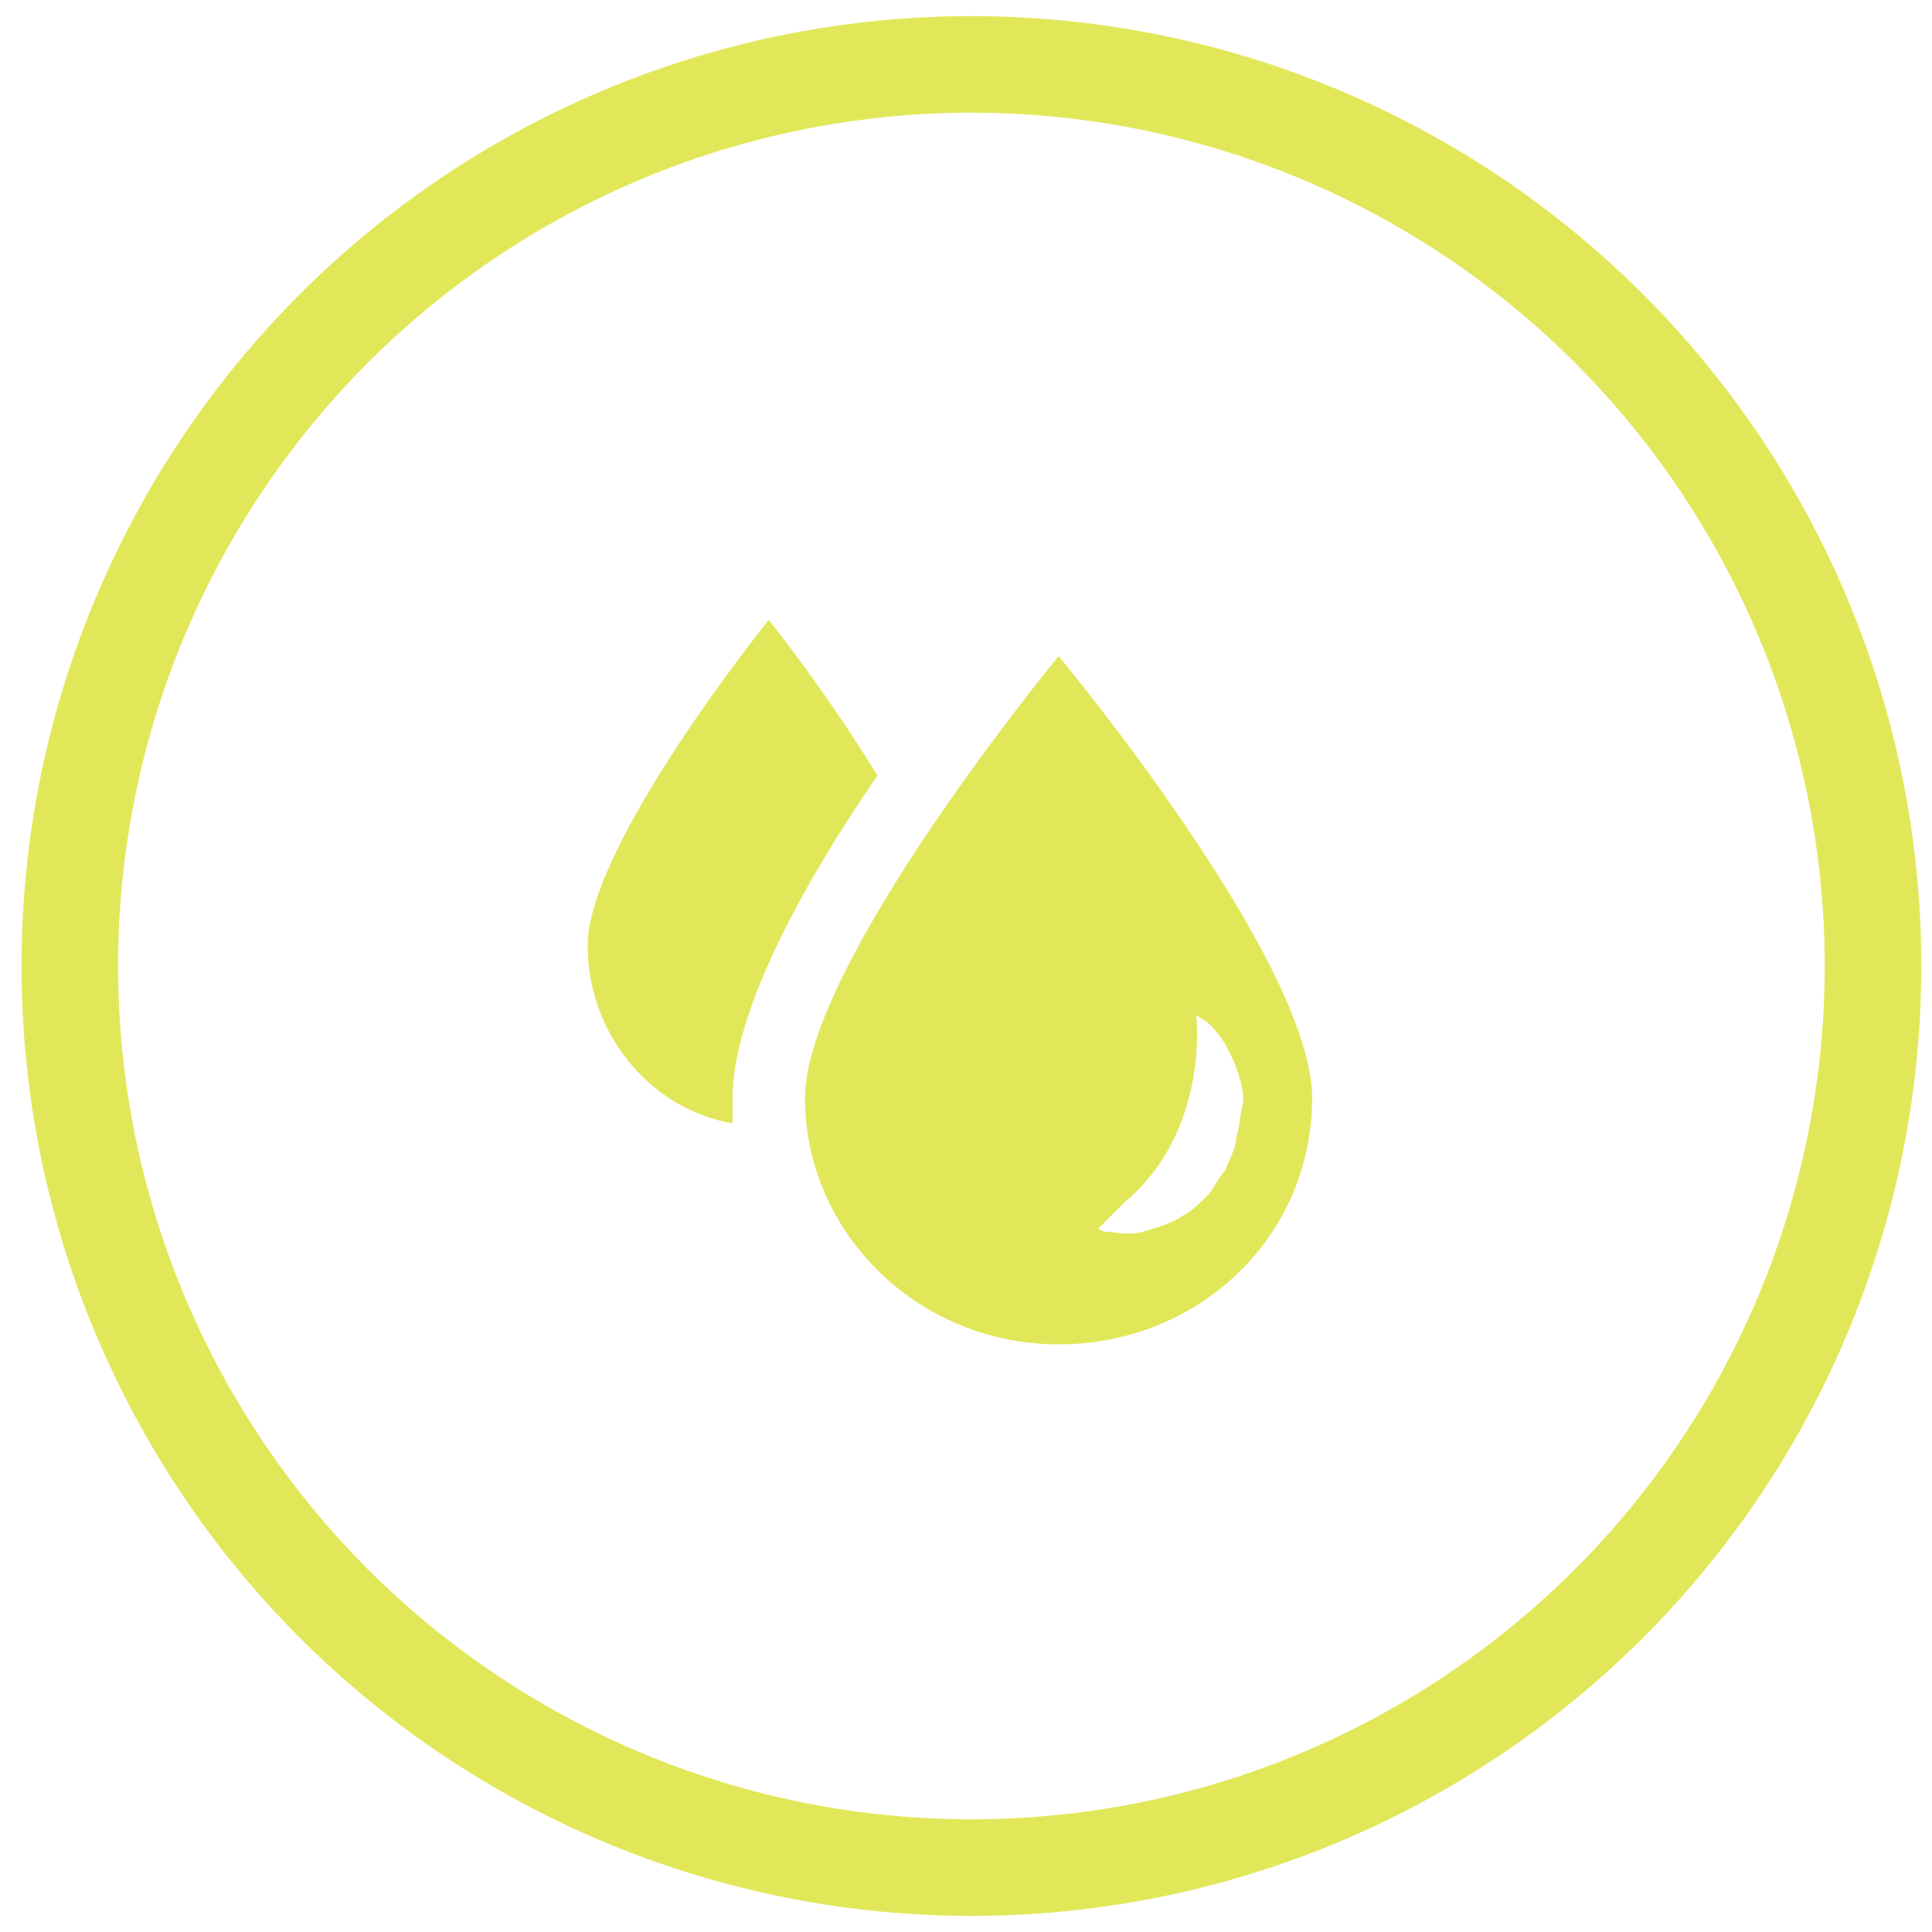
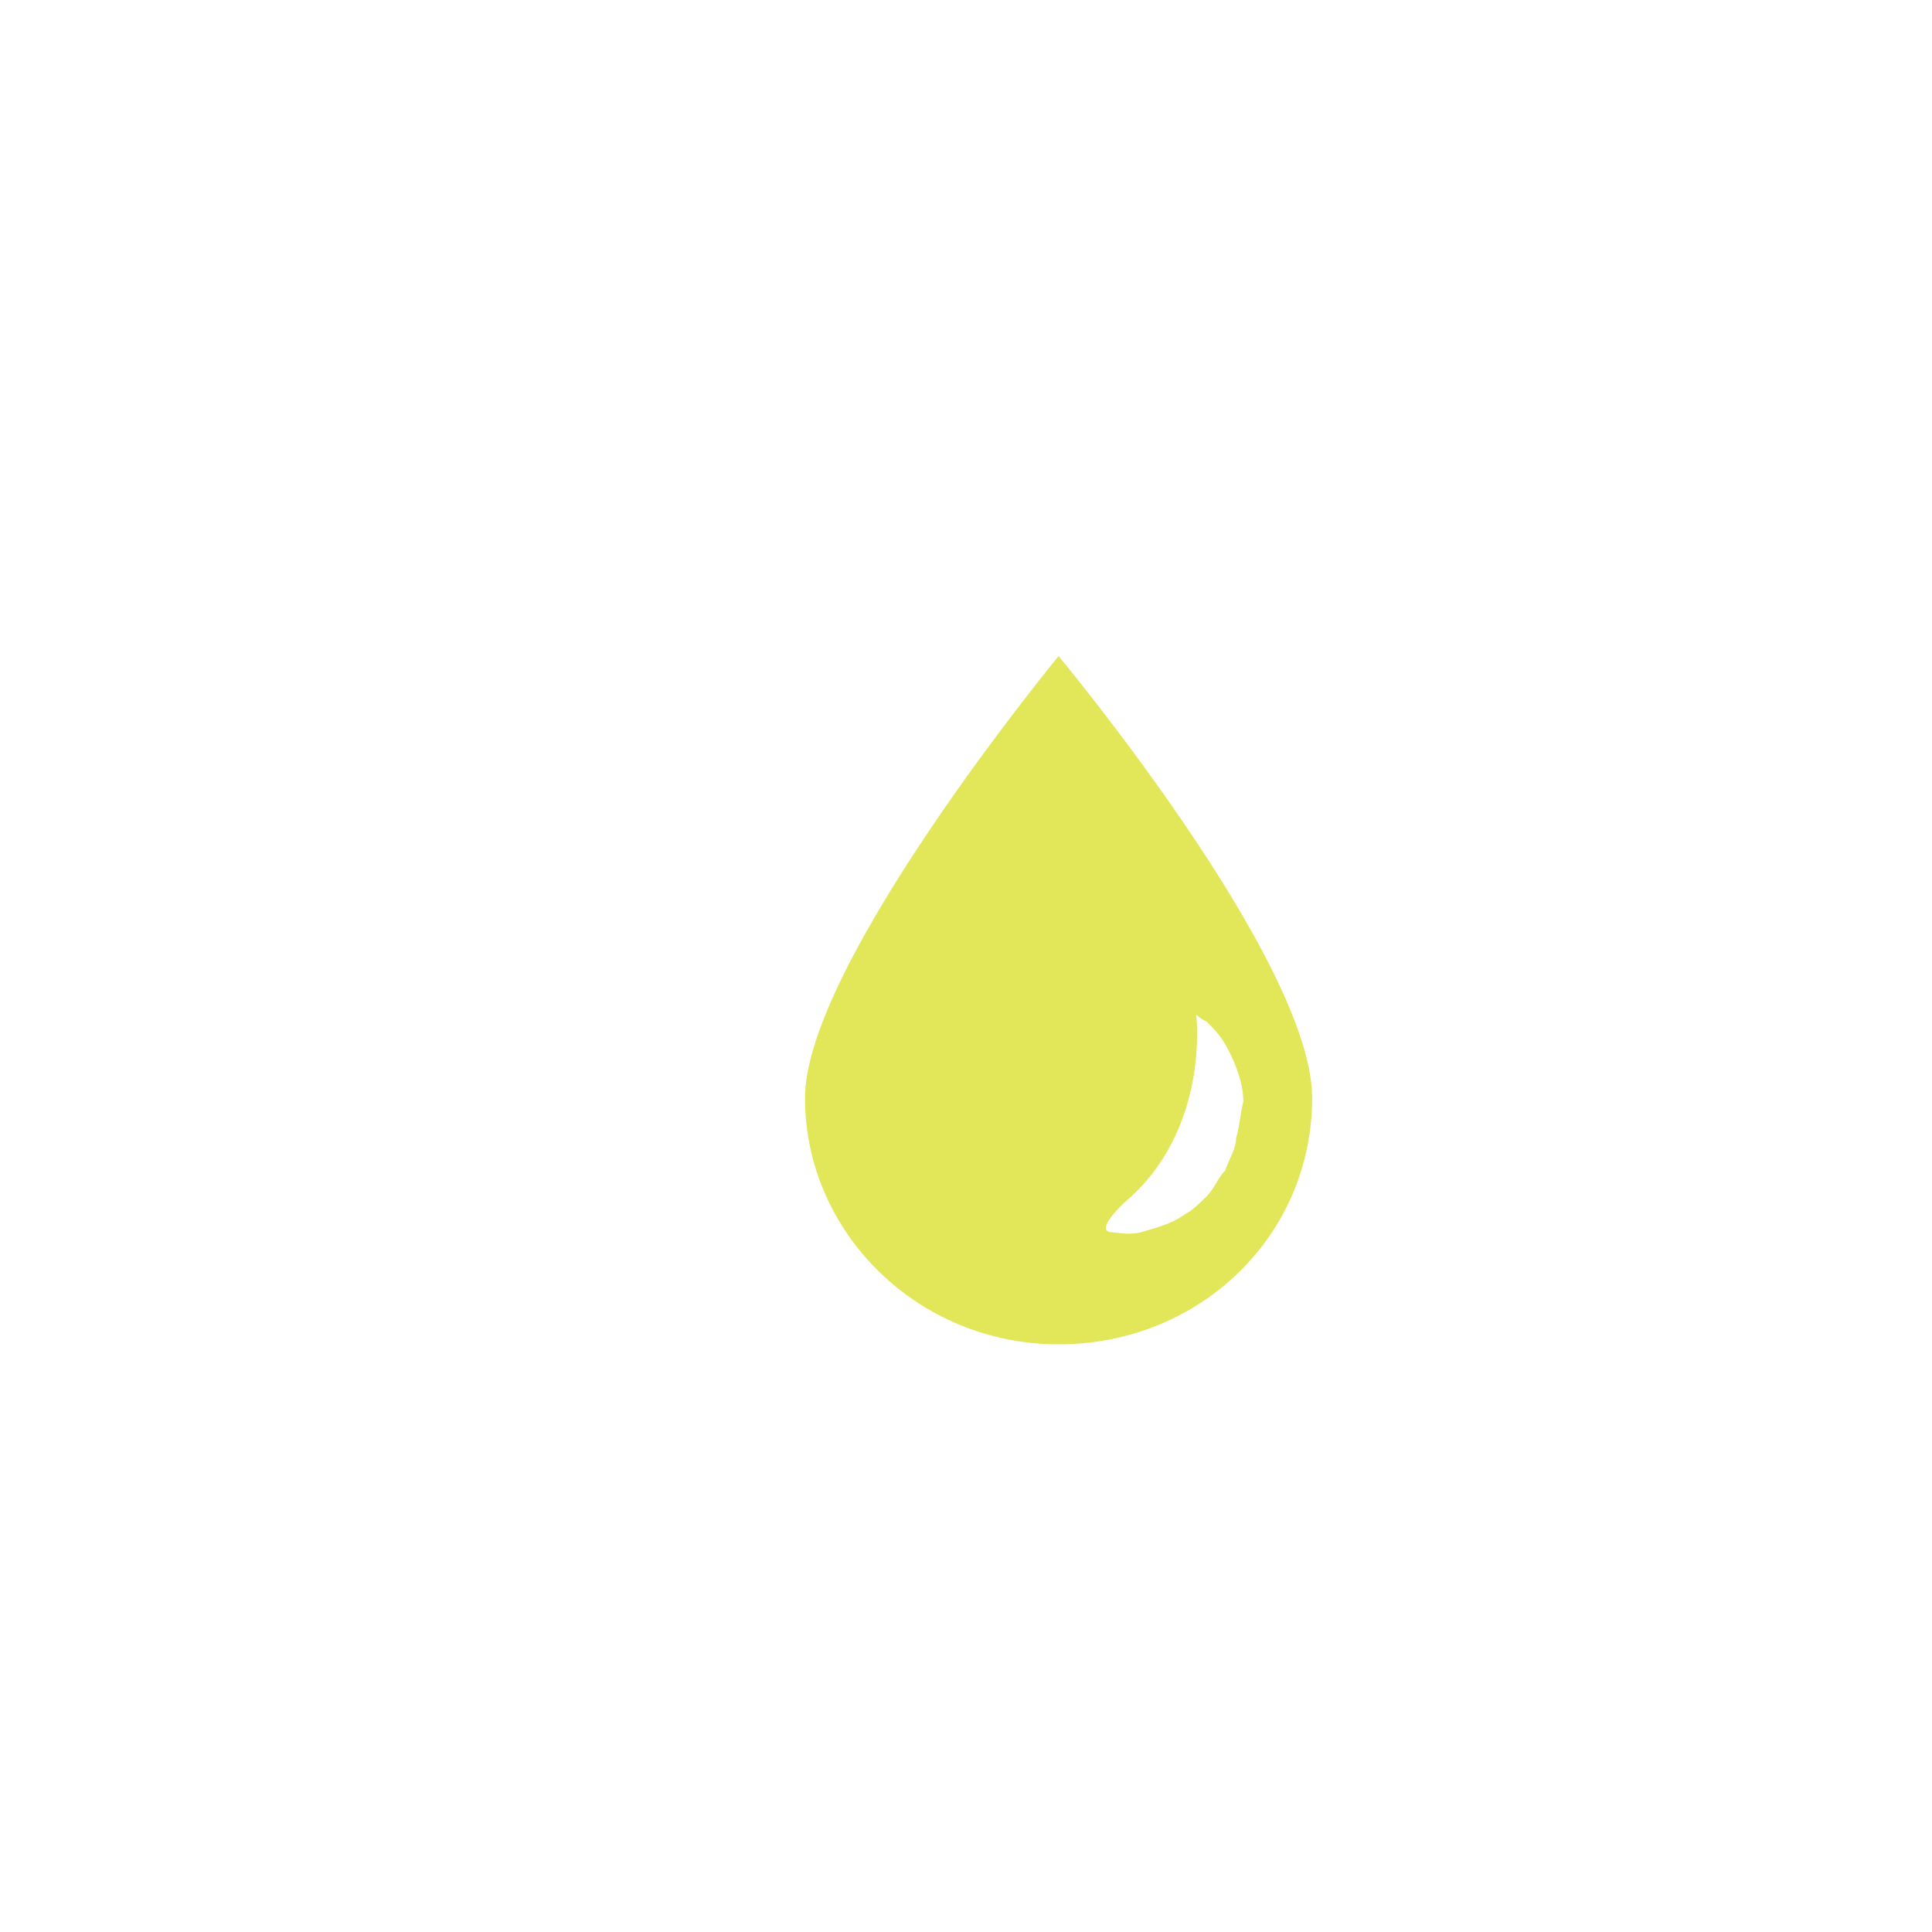
<svg xmlns="http://www.w3.org/2000/svg" fill="none" viewBox="0 0 60 60" height="60" width="60">
-   <circle stroke-width="3" stroke="#E2E75A" r="28" cy="30" cx="30.168" />
-   <path fill="#E2E75A" d="M27.25 24.087C25.675 21.5 23.875 19.25 23.875 19.25C23.875 19.25 18.25 26.225 18.25 29.375C18.25 32.075 20.163 34.438 22.75 34.888C22.75 34.663 22.75 34.325 22.75 34.1C22.75 31.4 25 27.35 27.25 24.087Z" />
-   <path fill="#E2E75A" d="M32.875 20.375C32.875 20.375 25 29.938 25 34.1C25 38.263 28.488 41.75 32.875 41.75C37.263 41.75 40.75 38.375 40.75 34.1C40.75 29.825 32.875 20.375 32.875 20.375ZM38.388 35.337C38.388 35.675 38.163 36.013 38.05 36.35C37.825 36.575 37.712 36.913 37.487 37.138C37.263 37.362 37.038 37.587 36.812 37.7C36.362 38.038 35.8 38.15 35.462 38.263C35.013 38.375 34.675 38.263 34.45 38.263C34.225 38.263 34.112 38.15 34.112 38.15C34.112 38.15 34.675 37.587 34.9 37.362C37.6 35.112 37.15 31.512 37.15 31.512C37.15 31.512 37.263 31.625 37.487 31.738C37.712 31.962 37.938 32.188 38.163 32.638C38.388 33.087 38.612 33.65 38.612 34.212C38.5 34.663 38.5 35 38.388 35.337Z" />
+   <path fill="#E2E75A" d="M32.875 20.375C32.875 20.375 25 29.938 25 34.1C25 38.263 28.488 41.75 32.875 41.75C37.263 41.75 40.75 38.375 40.75 34.1C40.75 29.825 32.875 20.375 32.875 20.375ZM38.388 35.337C38.388 35.675 38.163 36.013 38.05 36.35C37.825 36.575 37.712 36.913 37.487 37.138C37.263 37.362 37.038 37.587 36.812 37.7C36.362 38.038 35.8 38.15 35.462 38.263C35.013 38.375 34.675 38.263 34.45 38.263C34.112 38.15 34.675 37.587 34.9 37.362C37.6 35.112 37.15 31.512 37.15 31.512C37.15 31.512 37.263 31.625 37.487 31.738C37.712 31.962 37.938 32.188 38.163 32.638C38.388 33.087 38.612 33.65 38.612 34.212C38.5 34.663 38.5 35 38.388 35.337Z" />
</svg>